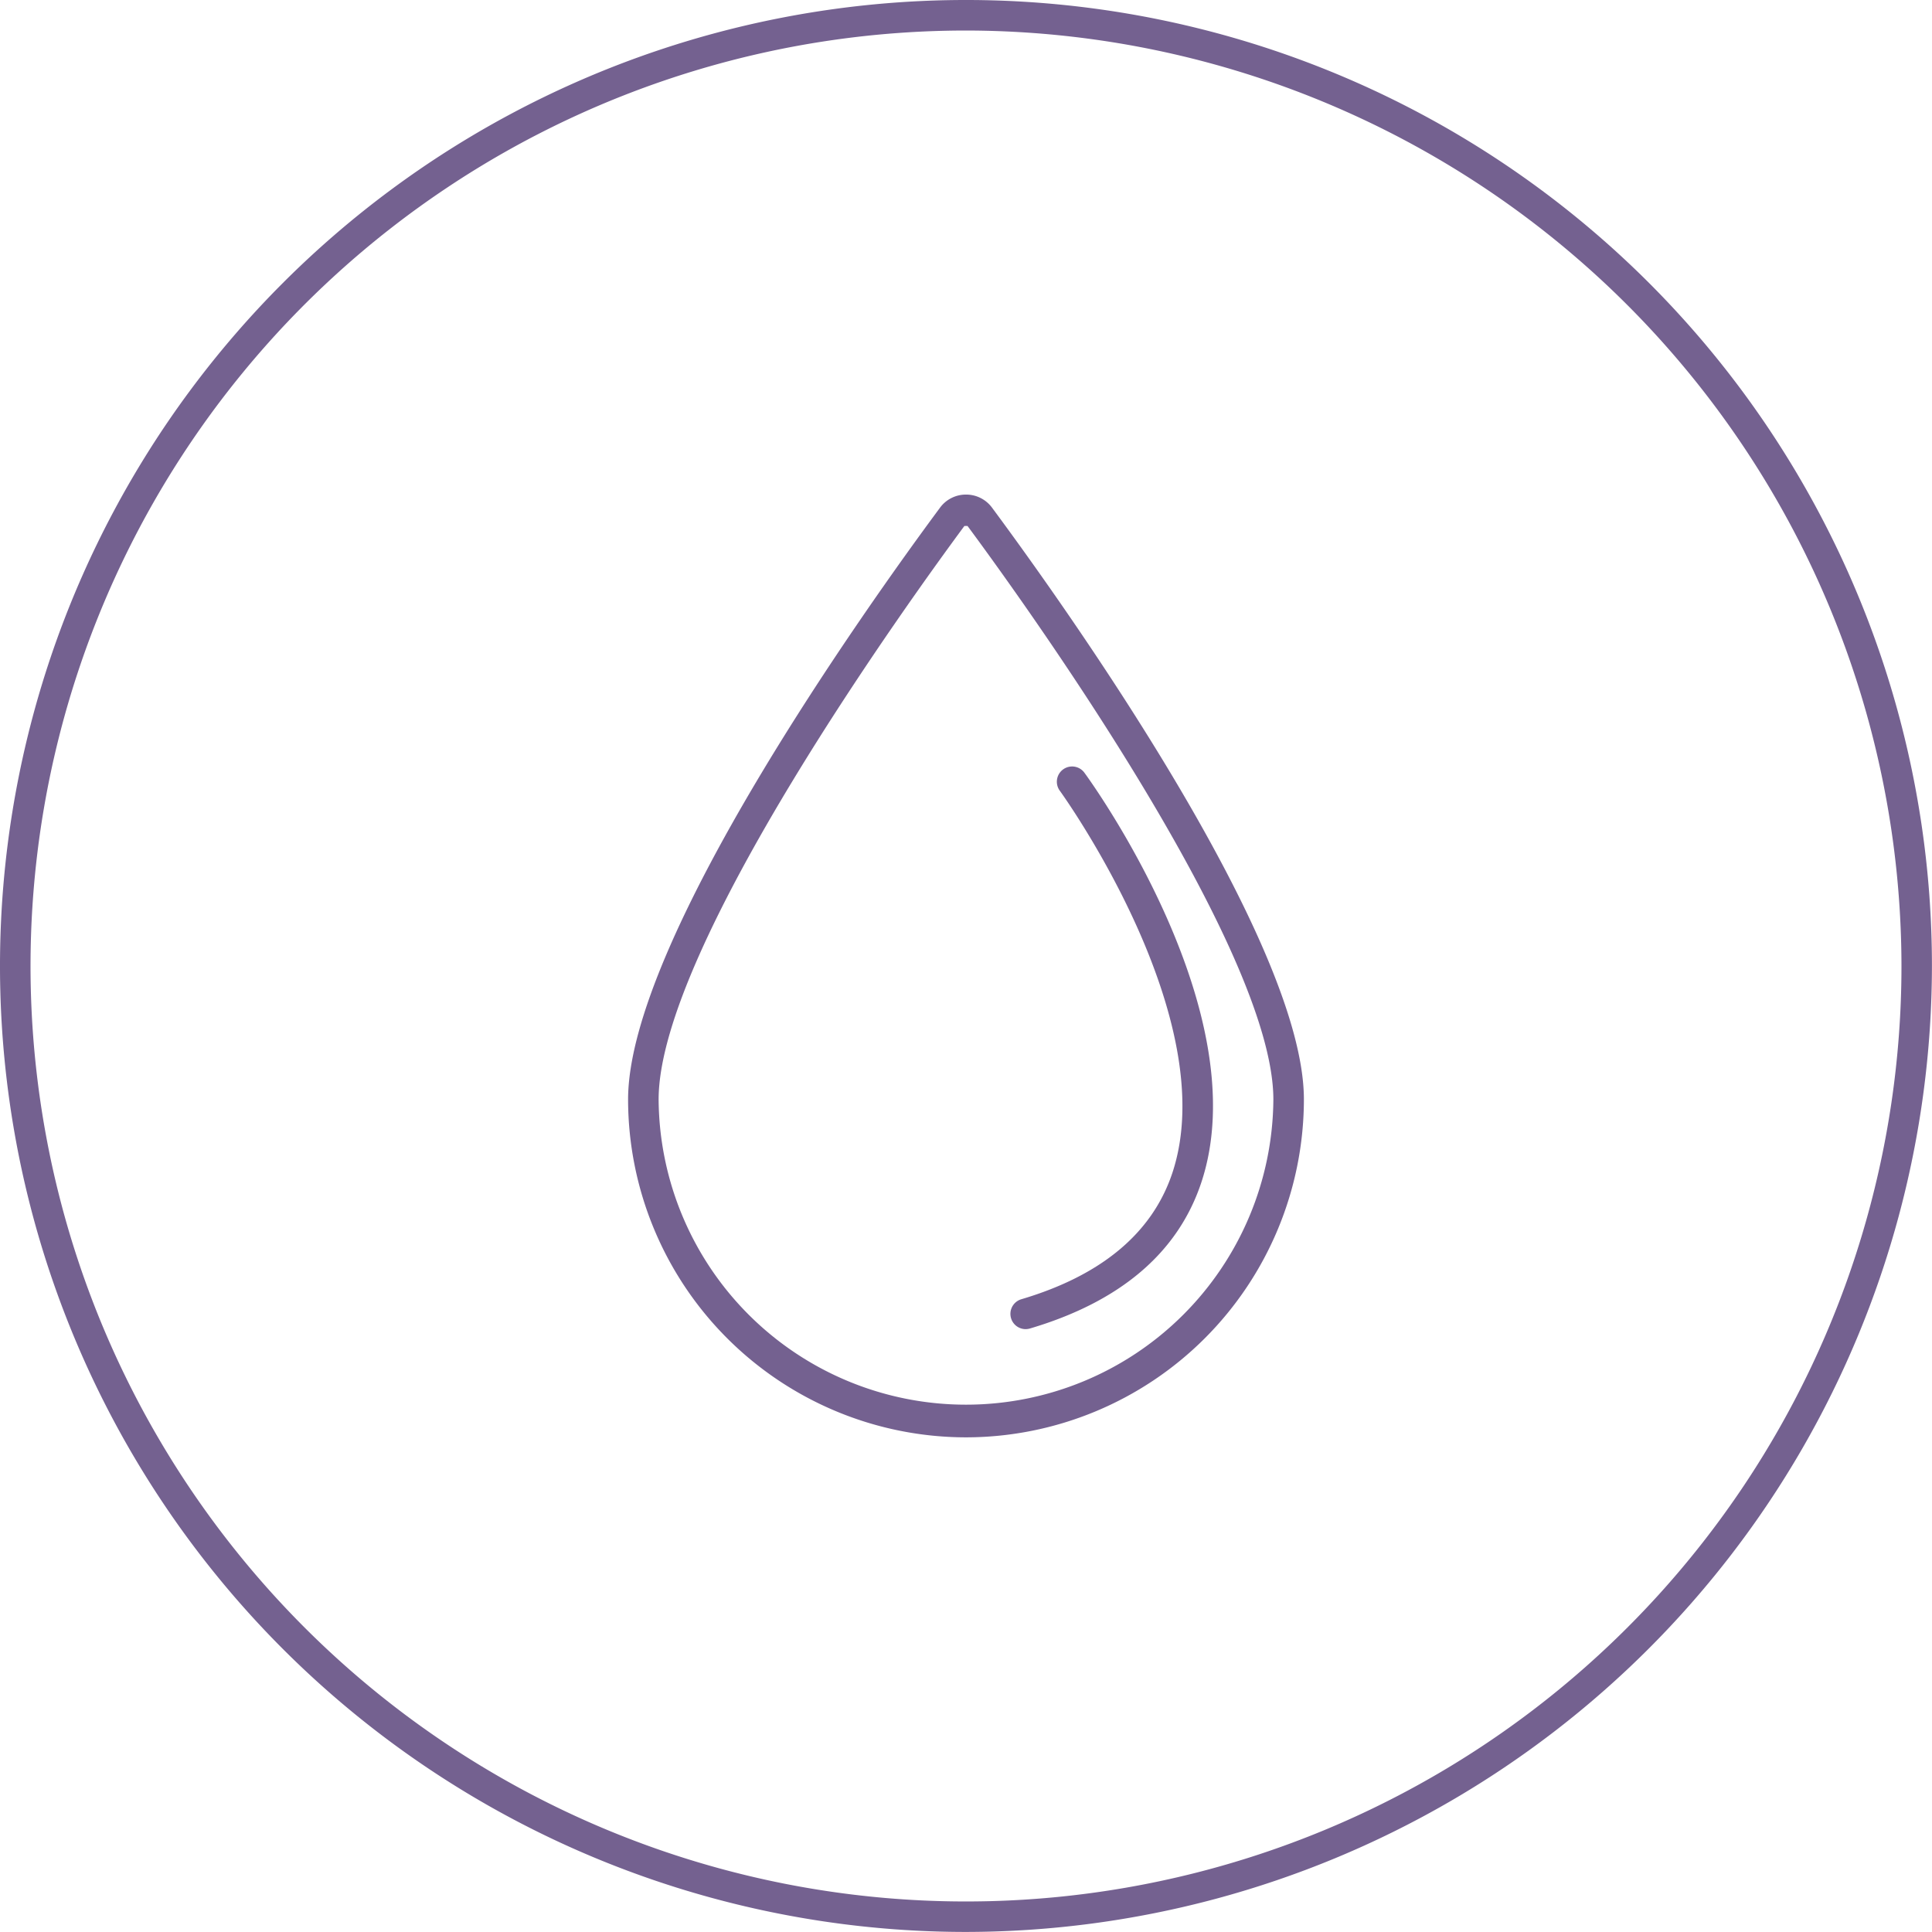
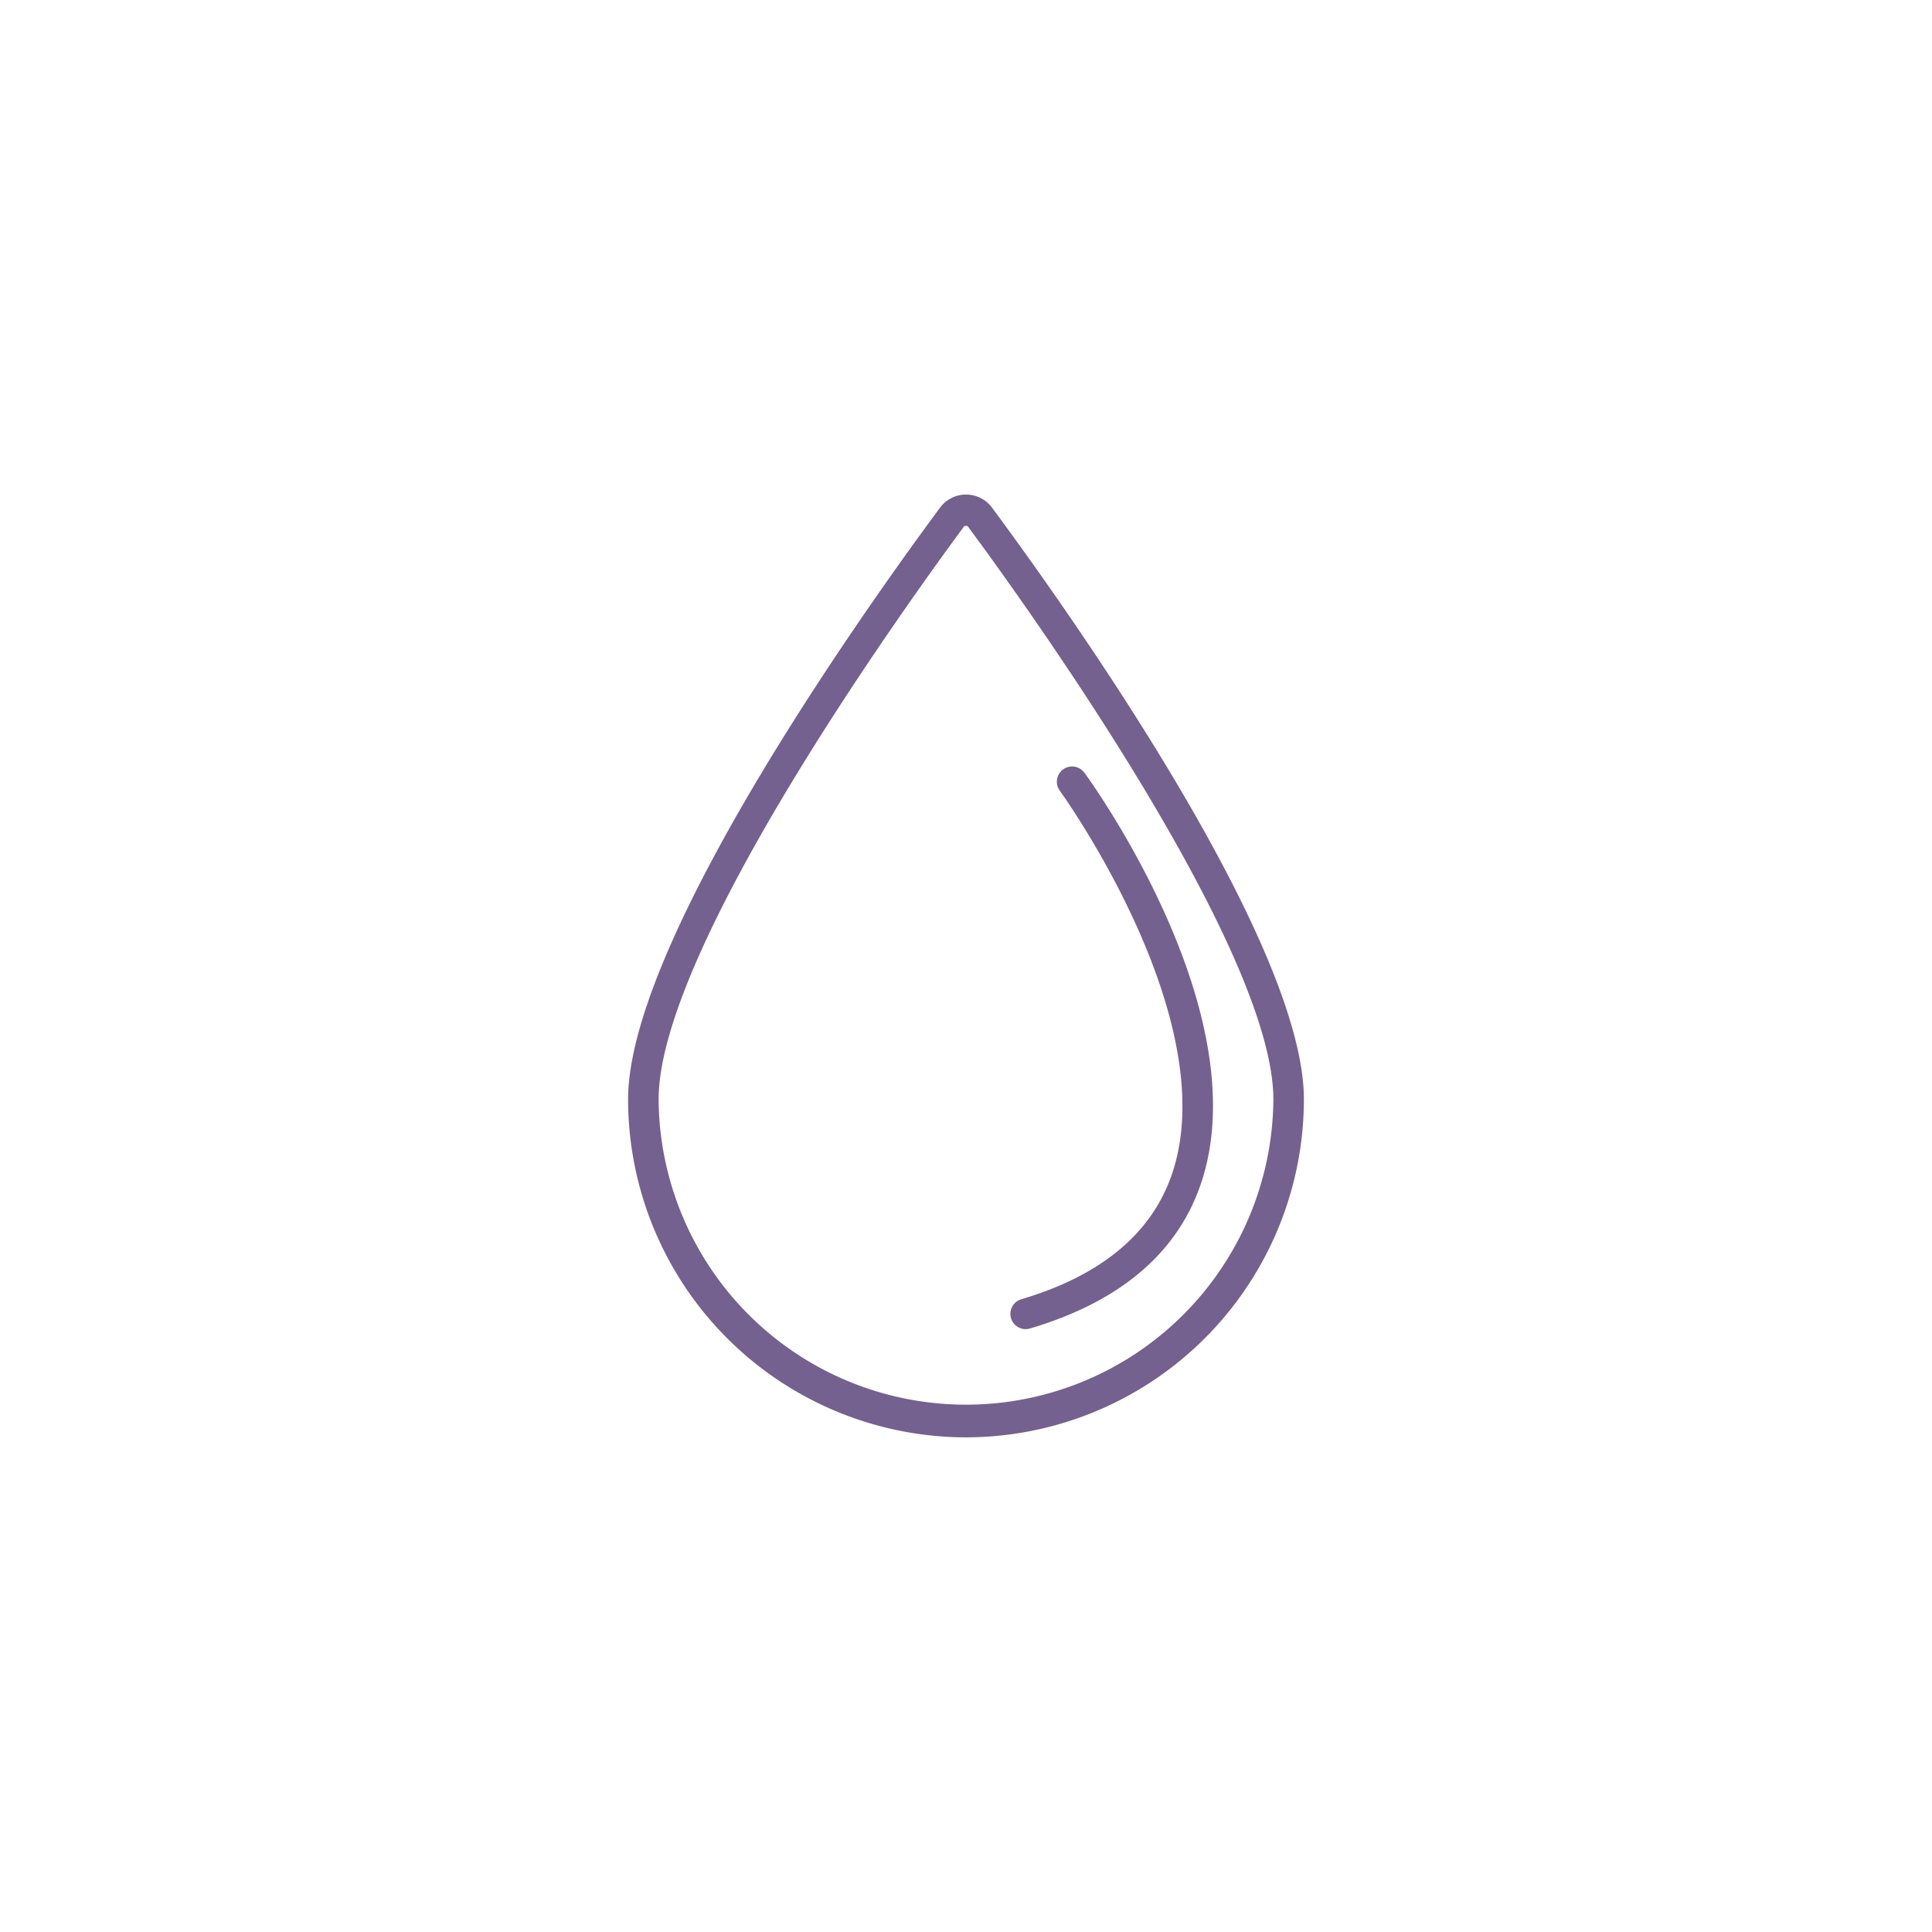
<svg xmlns="http://www.w3.org/2000/svg" width="122.004" height="122.003" viewBox="0 0 122.004 122.003">
  <defs>
    <clipPath id="clip-path">
      <rect id="Rectangle_217" data-name="Rectangle 217" width="122.004" height="122.003" fill="#746190" />
    </clipPath>
  </defs>
  <g id="Group_554" data-name="Group 554" transform="translate(0 0)">
    <g id="Group_554-2" data-name="Group 554" transform="translate(0 0)" clip-path="url(#clip-path)">
      <path id="Path_810" data-name="Path 810" d="M52.2,83.835A21.362,21.362,0,0,1,30.861,62.5c0-10,15.073-31.128,19.692-37.364A2.03,2.03,0,0,1,52.2,24.3h0a2.031,2.031,0,0,1,1.646.829c4.62,6.236,19.692,27.361,19.692,37.364A21.362,21.362,0,0,1,52.2,83.835m-.073-57.554H52.1C48.877,30.635,32.789,52.842,32.789,62.5a19.411,19.411,0,0,0,38.821,0c0-9.655-16.087-31.862-19.313-36.216Z" transform="translate(8.802 6.932)" fill="#746190" />
      <path id="Path_811" data-name="Path 811" d="M50.61,73.189a.964.964,0,0,1-.274-1.888c5.042-1.495,8.245-4.16,9.52-7.925,3.3-9.77-6.975-24.028-7.078-24.17a.963.963,0,1,1,1.554-1.137c.452.616,10.973,15.2,7.349,25.921-1.484,4.394-5.116,7.476-10.8,9.158a.982.982,0,0,1-.275.04" transform="translate(14.16 10.745)" fill="#746190" />
-       <path id="Path_812" data-name="Path 812" d="M61,122a61,61,0,1,1,61-61,61.072,61.072,0,0,1-61,61M61,1.928A59.074,59.074,0,1,0,120.076,61,59.141,59.141,0,0,0,61,1.928" transform="translate(0 0)" fill="#746190" />
    </g>
  </g>
</svg>